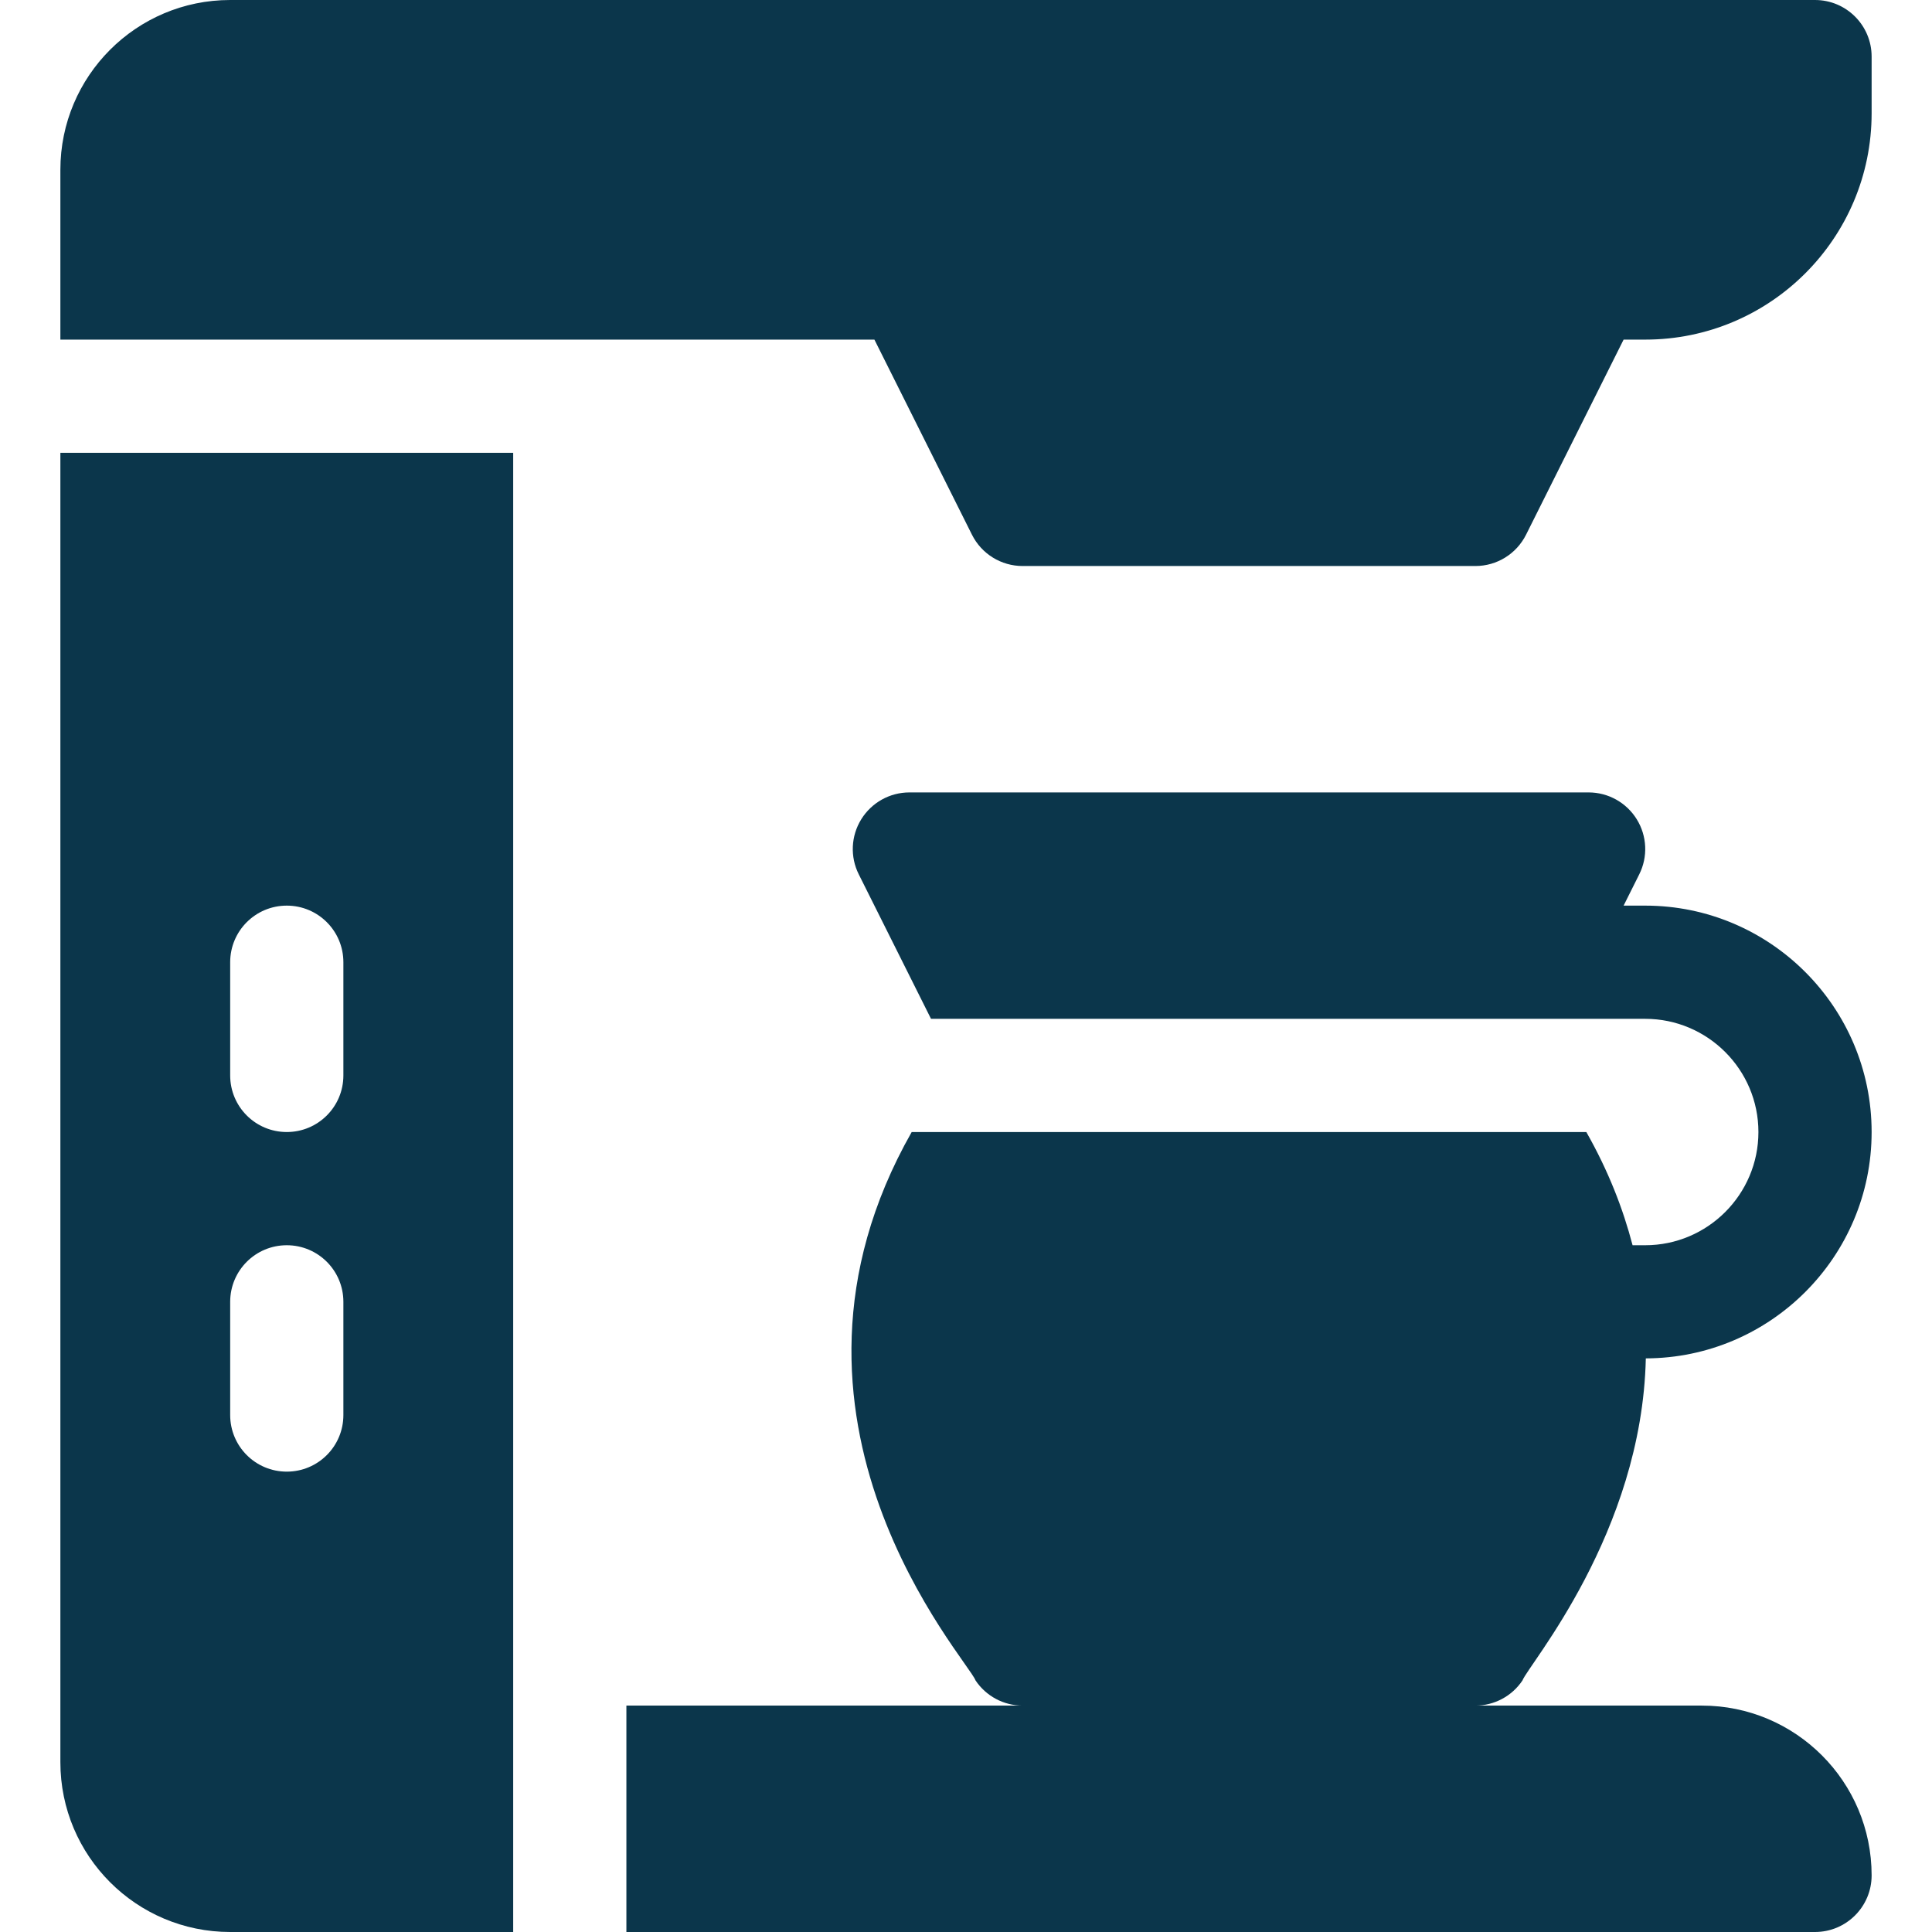
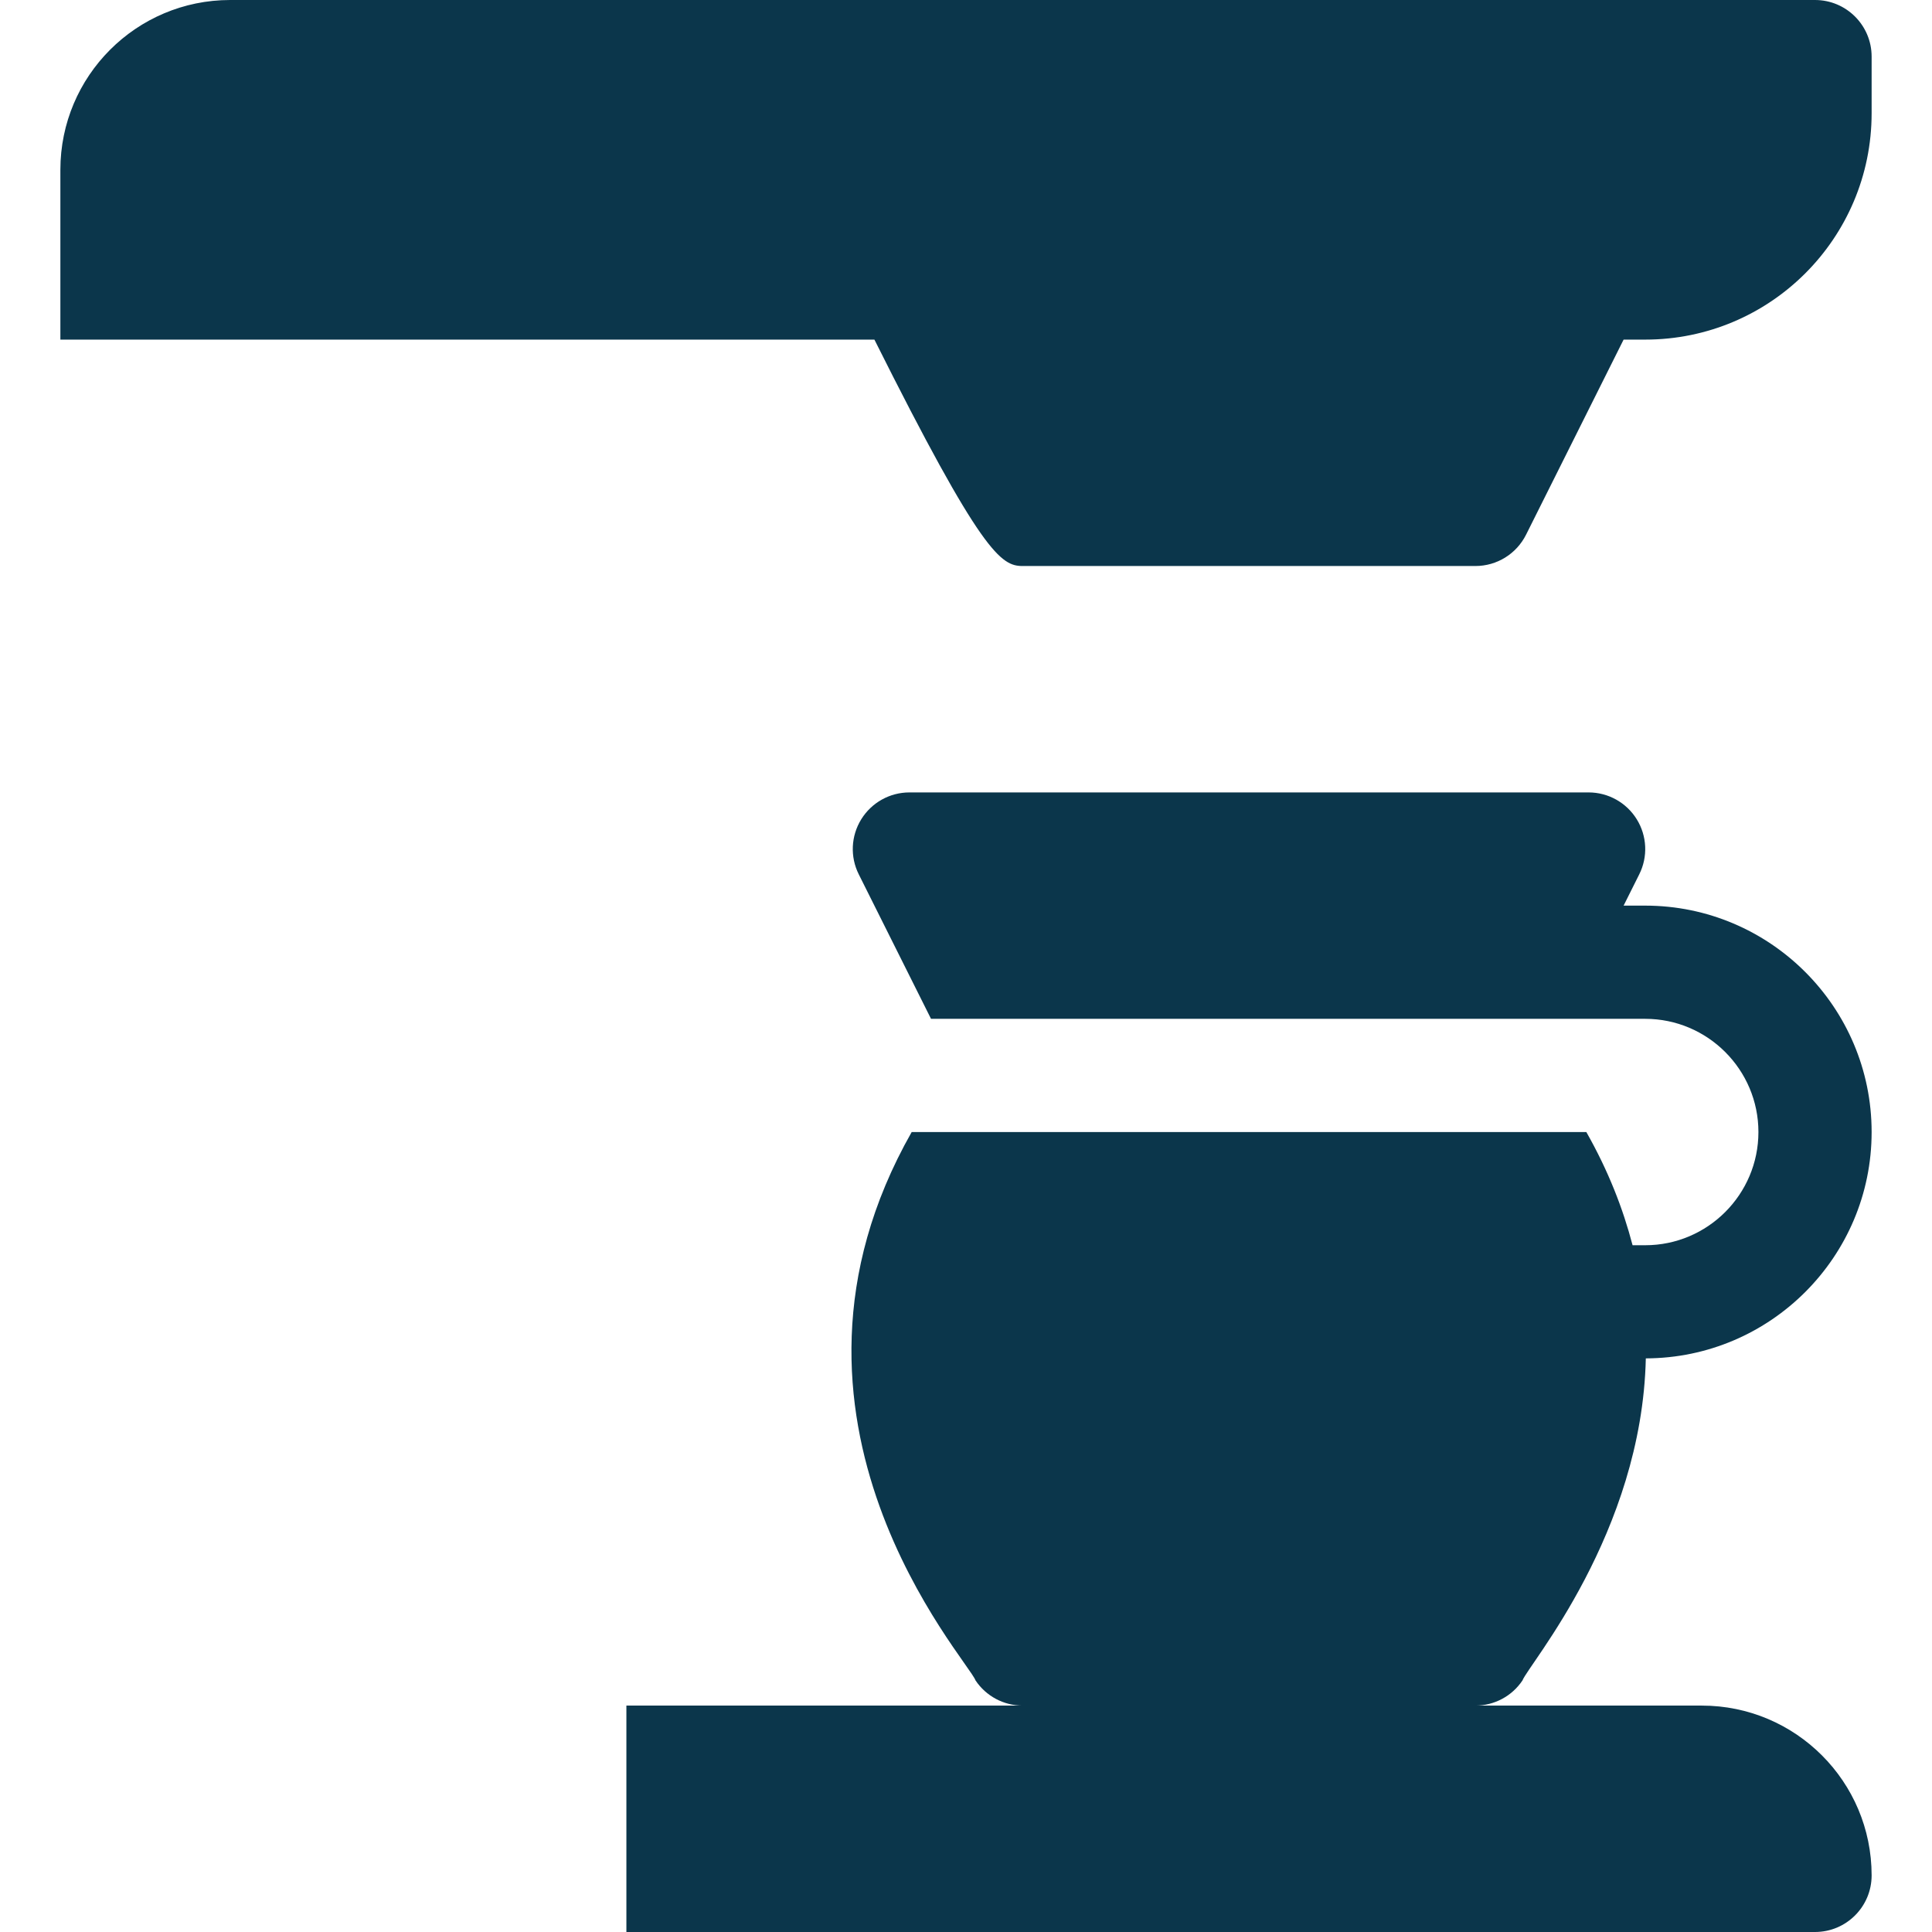
<svg xmlns="http://www.w3.org/2000/svg" version="1.1" width="512" height="512" x="0" y="0" viewBox="0 0 512 512" style="enable-background:new 0 0 512 512" xml:space="preserve">
  <g>
    <g>
      <g>
-         <path d="M481,0H61C36.147,0,16,20.147,16,45v45h215.728l25.854,51.709C260.131,146.792,265.316,150,271,150h120    c5.684,0,10.869-3.208,13.418-8.291L430.272,90H436c33.137,0,60-26.863,60-60V15C496,6.714,489.284,0,481,0z" fill="#0b364b" data-original="#000000" style="" />
+         <path d="M481,0H61C36.147,0,16,20.147,16,45v45h215.728C260.131,146.792,265.316,150,271,150h120    c5.684,0,10.869-3.208,13.418-8.291L430.272,90H436c33.137,0,60-26.863,60-60V15C496,6.714,489.284,0,481,0z" fill="#0b364b" data-original="#000000" style="" />
      </g>
    </g>
    <g>
      <g>
        <path d="M451,452h-60c5.01,0,9.697-2.505,12.48-6.68c1.478-4.034,31.654-38.961,32.679-85.336    C469.173,359.896,496,333.036,496,300c0-33.091-26.909-60-60-60h-5.728l4.146-8.291c2.329-4.644,2.08-10.166-0.659-14.59    C431.02,212.695,426.2,210,421,210H241c-5.2,0-10.02,2.695-12.759,7.119c-2.739,4.424-2.988,9.946-0.659,14.59L246.728,270    c6.632,0,181.849,0,189.272,0c16.538,0,30,13.462,30,30c0,16.538-13.462,30-30,30h-3.351c-2.531-9.675-6.4-19.688-12.257-30    H241.608c-43.266,76.183,14.883,139.781,16.912,145.32c2.783,4.175,7.471,6.68,12.48,6.68H166v60h315c8.284,0,15-6.716,15-15    C496,472.147,475.853,452,451,452z" fill="#0b364b" data-original="#000000" style="" />
      </g>
    </g>
    <g>
      <g>
-         <path d="M16,120v347c0,24.853,20.147,45,45,45h75V120H16z M91,375c0,8.291-6.709,15-15,15s-15-6.709-15-15v-30    c0-8.291,6.709-15,15-15s15,6.709,15,15V375z M91,285c0,8.291-6.709,15-15,15s-15-6.709-15-15v-30c0-8.291,6.709-15,15-15    s15,6.709,15,15V285z" fill="#0b364b" data-original="#000000" style="" />
-       </g>
+         </g>
    </g>
    <g>
</g>
    <g>
</g>
    <g>
</g>
    <g>
</g>
    <g>
</g>
    <g>
</g>
    <g>
</g>
    <g>
</g>
    <g>
</g>
    <g>
</g>
    <g>
</g>
    <g>
</g>
    <g>
</g>
    <g>
</g>
    <g>
</g>
  </g>
</svg>